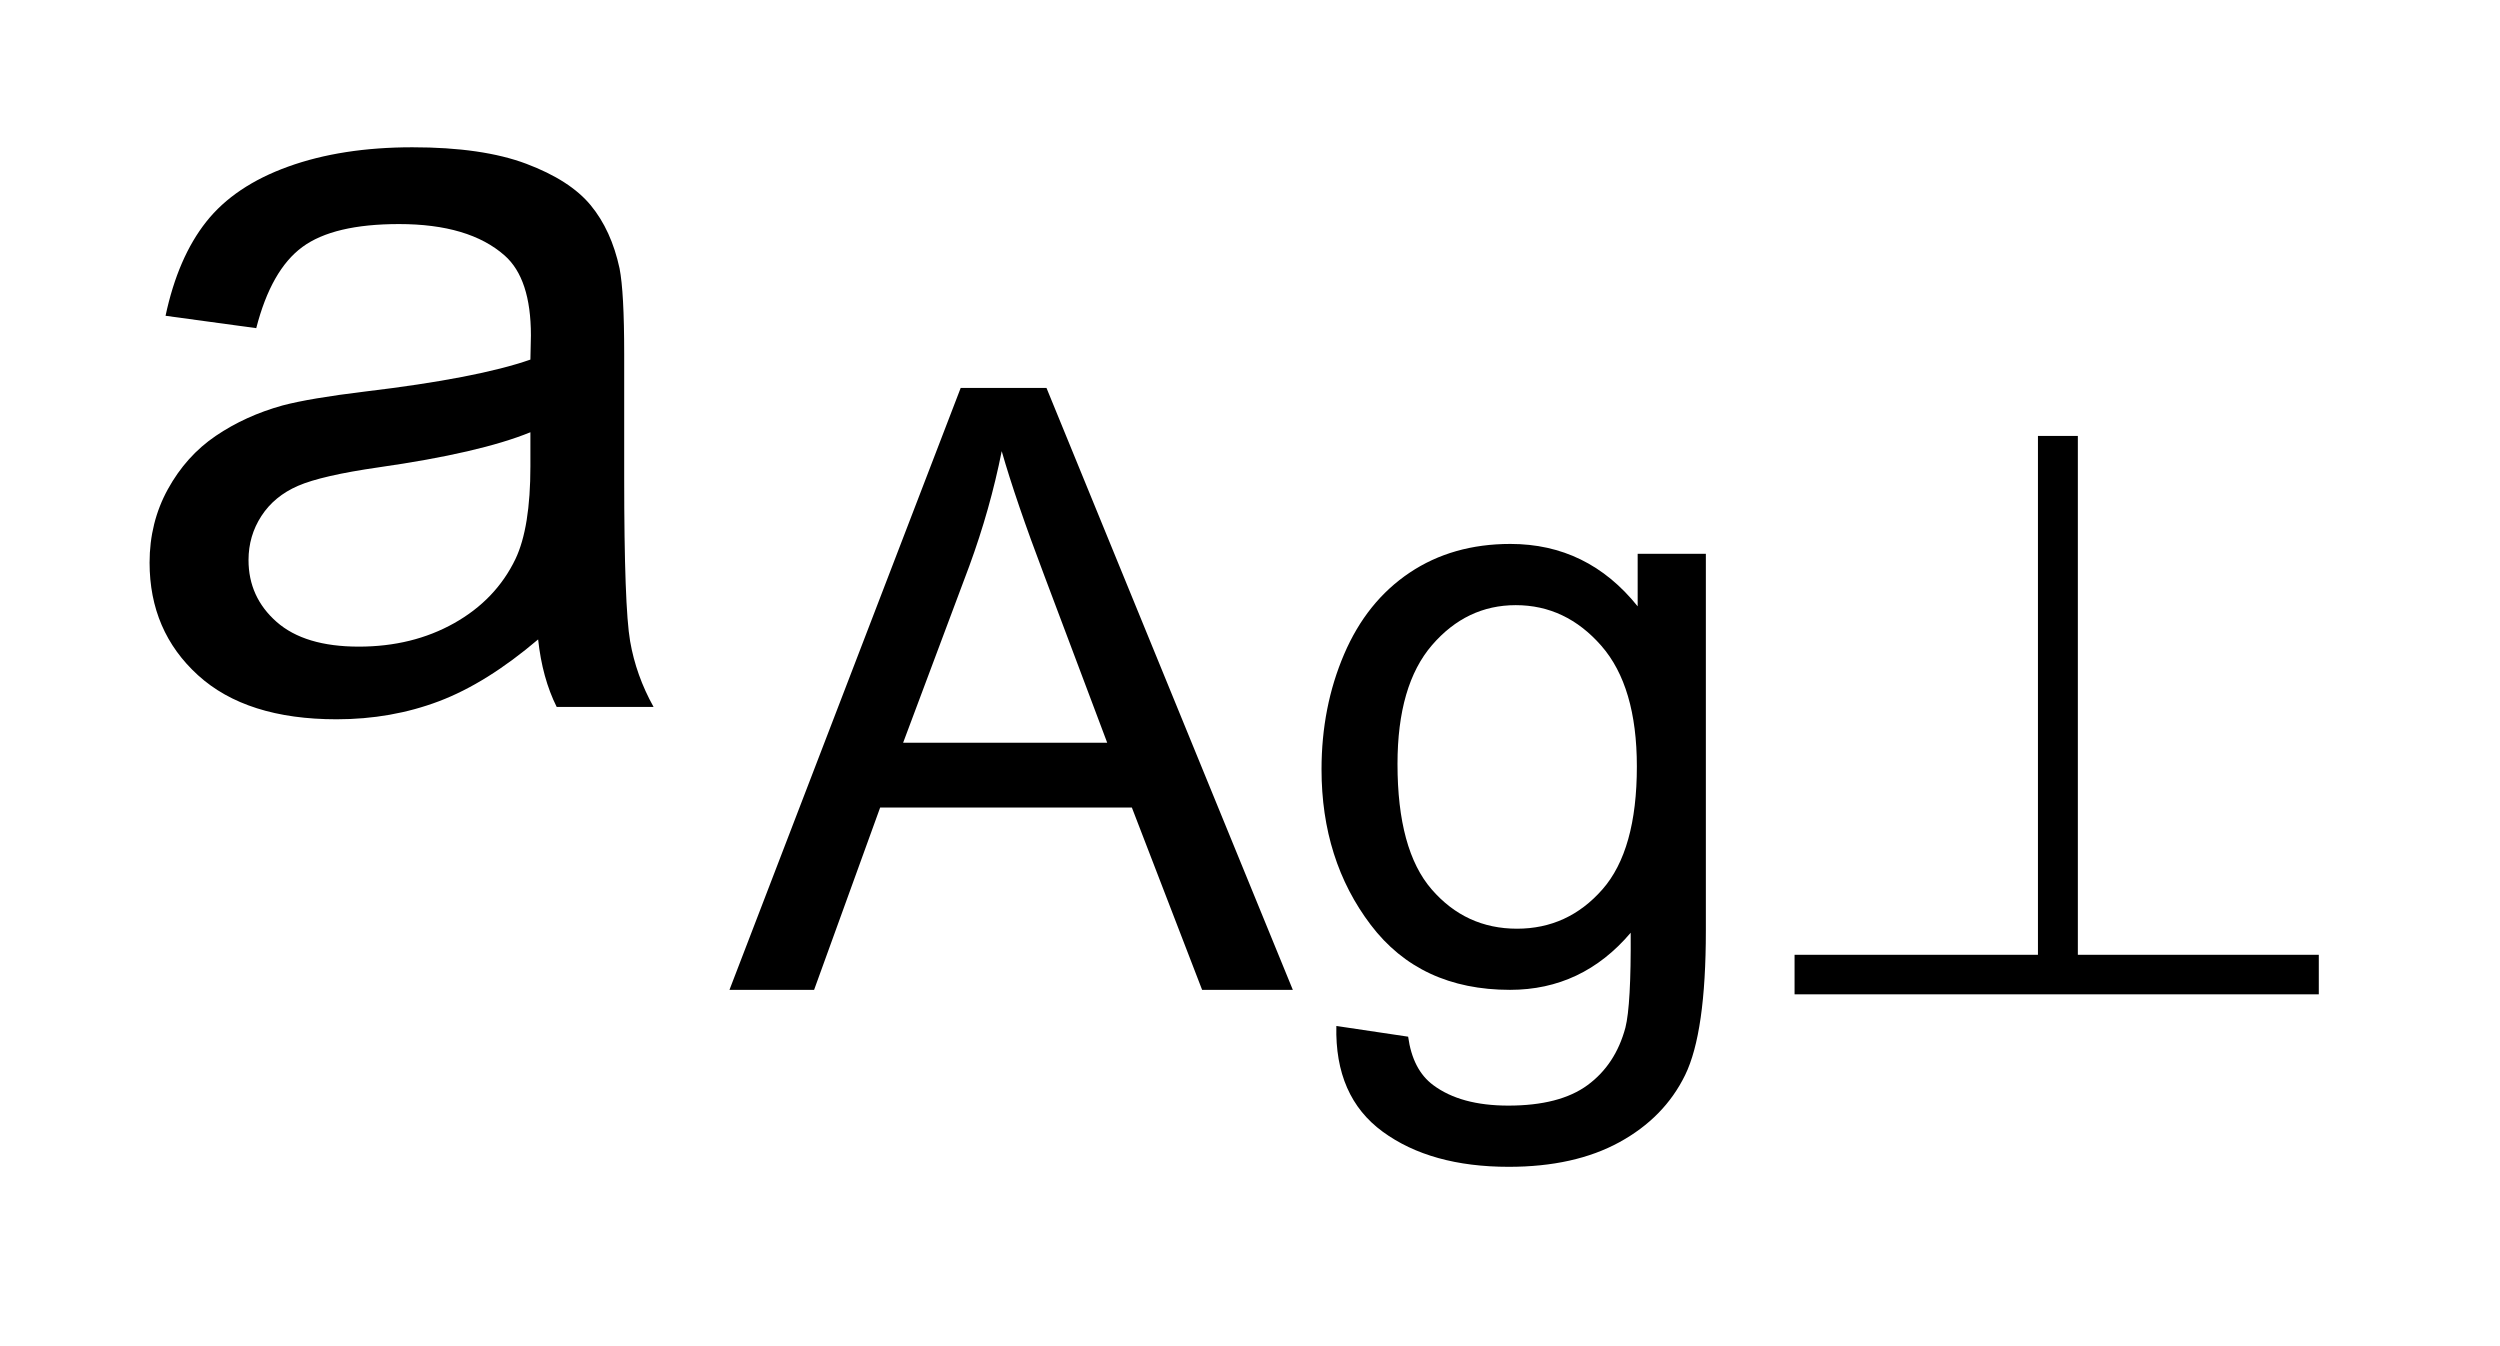
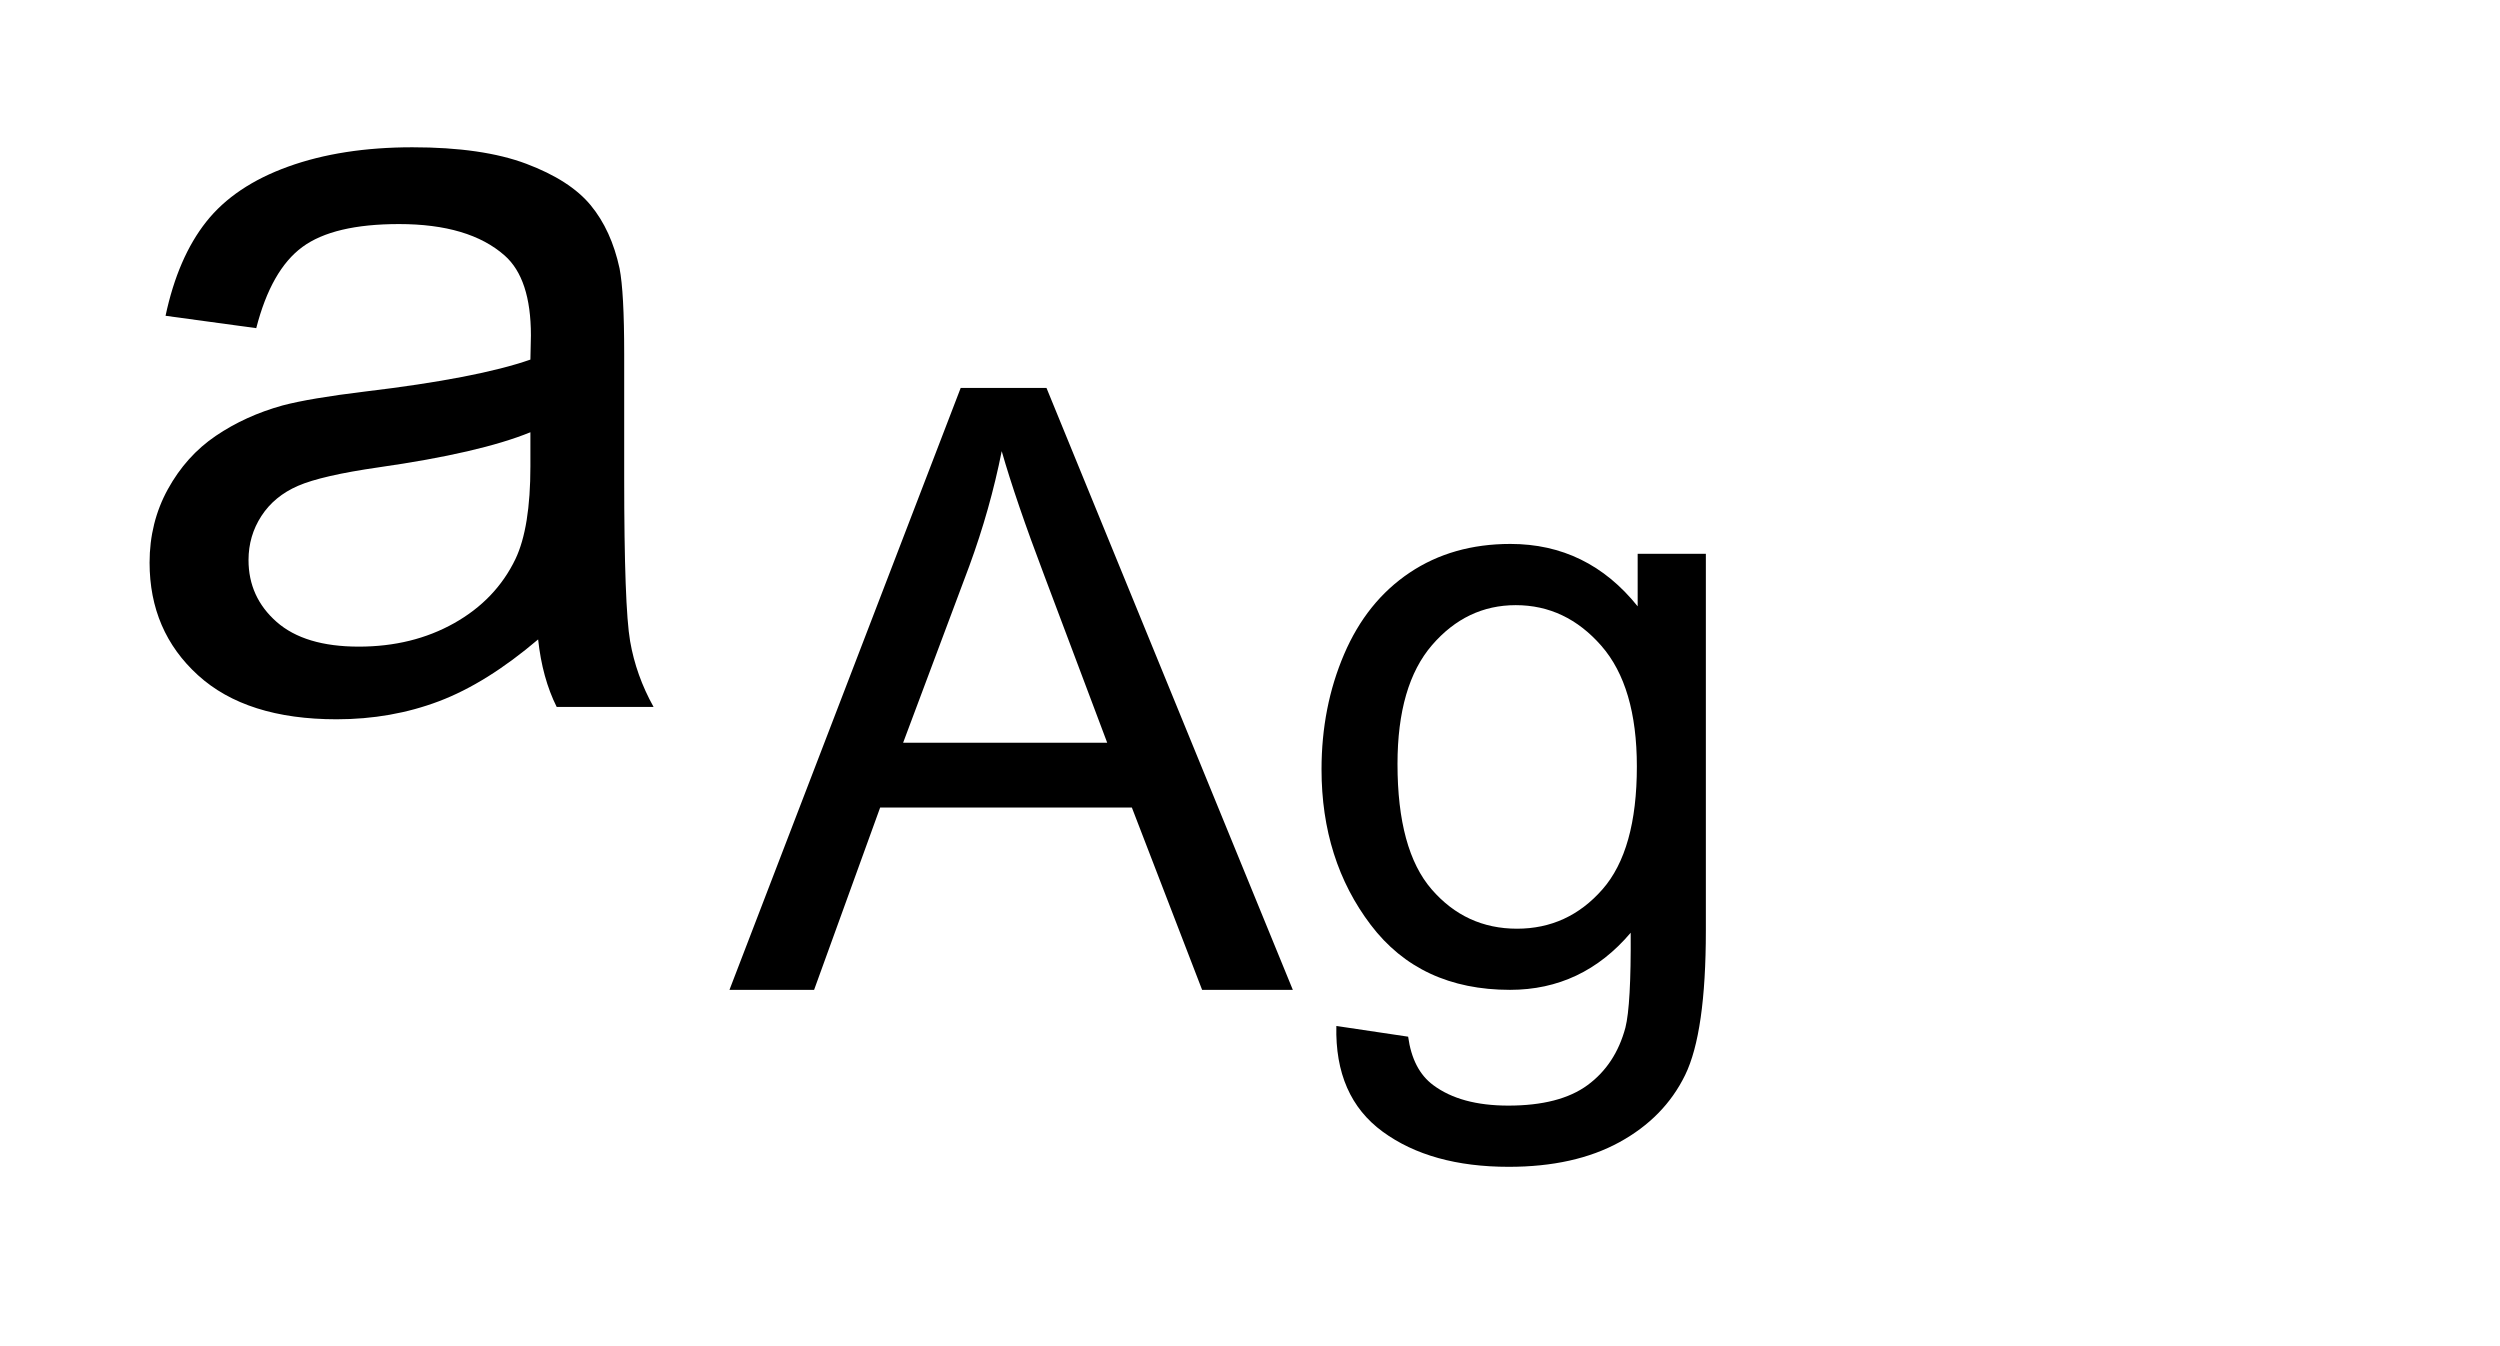
<svg xmlns="http://www.w3.org/2000/svg" stroke-dasharray="none" shape-rendering="auto" font-family="'Dialog'" text-rendering="auto" width="26" fill-opacity="1" color-interpolation="auto" color-rendering="auto" preserveAspectRatio="xMidYMid meet" font-size="12px" viewBox="0 0 26 14" fill="black" stroke="black" image-rendering="auto" stroke-miterlimit="10" stroke-linecap="square" stroke-linejoin="miter" font-style="normal" stroke-width="1" height="14" stroke-dashoffset="0" font-weight="normal" stroke-opacity="1">
  <defs id="genericDefs" />
  <g>
    <defs id="defs1">
      <clipPath clipPathUnits="userSpaceOnUse" id="clipPath1">
        <path d="M0.944 3.295 L17.354 3.295 L17.354 12.101 L0.944 12.101 L0.944 3.295 Z" />
      </clipPath>
      <clipPath clipPathUnits="userSpaceOnUse" id="clipPath2">
        <path d="M30.145 105.27 L30.145 386.621 L554.449 386.621 L554.449 105.27 Z" />
      </clipPath>
    </defs>
    <g transform="scale(1.576,1.576) translate(-0.944,-3.295) matrix(0.031,0,0,0.031,0,0)">
      <path d="M185.734 317 L234.953 188.875 L253.219 188.875 L305.656 317 L286.344 317 L271.391 278.188 L217.812 278.188 L203.75 317 L185.734 317 ZM222.703 264.391 L266.141 264.391 L252.781 228.891 Q246.656 212.734 243.688 202.328 Q241.234 214.656 236.781 226.797 L222.703 264.391 ZM314.922 324.688 L330.203 326.969 Q331.172 334.047 335.547 337.281 Q341.391 341.641 351.531 341.641 Q362.469 341.641 368.406 337.273 Q374.344 332.906 376.453 325.047 Q377.672 320.234 377.578 304.844 Q367.266 317 351.891 317 Q332.75 317 322.258 303.188 Q311.766 289.375 311.766 270.062 Q311.766 256.781 316.578 245.547 Q321.391 234.312 330.523 228.195 Q339.656 222.078 351.969 222.078 Q368.406 222.078 379.062 235.359 L379.062 224.172 L393.578 224.172 L393.578 304.406 Q393.578 326.094 389.164 335.141 Q384.75 344.188 375.18 349.43 Q365.609 354.672 351.625 354.672 Q335.016 354.672 324.789 347.195 Q314.562 339.719 314.922 324.688 ZM327.938 268.922 Q327.938 287.203 335.195 295.594 Q342.453 303.984 353.375 303.984 Q364.203 303.984 371.547 295.633 Q378.891 287.281 378.891 269.453 Q378.891 252.406 371.328 243.758 Q363.766 235.109 353.109 235.109 Q342.625 235.109 335.281 243.625 Q327.938 252.141 327.938 268.922 Z" stroke="none" clip-path="url(#clipPath2)" />
    </g>
    <g transform="matrix(0.049,0,0,0.049,-1.487,-5.192)">
      <path d="M144.562 241.672 Q133.625 250.969 123.508 254.797 Q113.391 258.625 101.797 258.625 Q82.656 258.625 72.375 249.273 Q62.094 239.922 62.094 225.375 Q62.094 216.844 65.977 209.789 Q69.859 202.734 76.148 198.469 Q82.438 194.203 90.312 192.016 Q96.109 190.484 107.812 189.062 Q131.656 186.219 142.922 182.281 Q143.031 178.234 143.031 177.141 Q143.031 165.109 137.453 160.188 Q129.906 153.516 115.031 153.516 Q101.141 153.516 94.523 158.383 Q87.906 163.25 84.734 175.609 L65.484 172.984 Q68.109 160.625 74.125 153.023 Q80.141 145.422 91.516 141.32 Q102.891 137.219 117.875 137.219 Q132.75 137.219 142.047 140.719 Q151.344 144.219 155.719 149.523 Q160.094 154.828 161.844 162.922 Q162.828 167.953 162.828 181.078 L162.828 207.328 Q162.828 234.781 164.086 242.055 Q165.344 249.328 169.062 256 L148.5 256 Q145.438 249.875 144.562 241.672 ZM142.922 197.703 Q132.203 202.078 110.766 205.141 Q98.625 206.891 93.594 209.078 Q88.562 211.266 85.828 215.477 Q83.094 219.688 83.094 224.828 Q83.094 232.703 89.055 237.953 Q95.016 243.203 106.5 243.203 Q117.875 243.203 126.734 238.227 Q135.594 233.25 139.75 224.609 Q142.922 217.938 142.922 204.922 L142.922 197.703 Z" stroke="none" clip-path="url(#clipPath2)" />
    </g>
    <g transform="matrix(0.049,0,0,0.049,-1.487,-5.192)">
-       <path d="M471.359 198.484 L471.359 308.609 L522.5 308.609 L522.5 317 L411.234 317 L411.234 308.609 L462.891 308.609 L462.891 198.484 L471.359 198.484 Z" stroke="none" clip-path="url(#clipPath2)" />
-     </g>
+       </g>
  </g>
</svg>